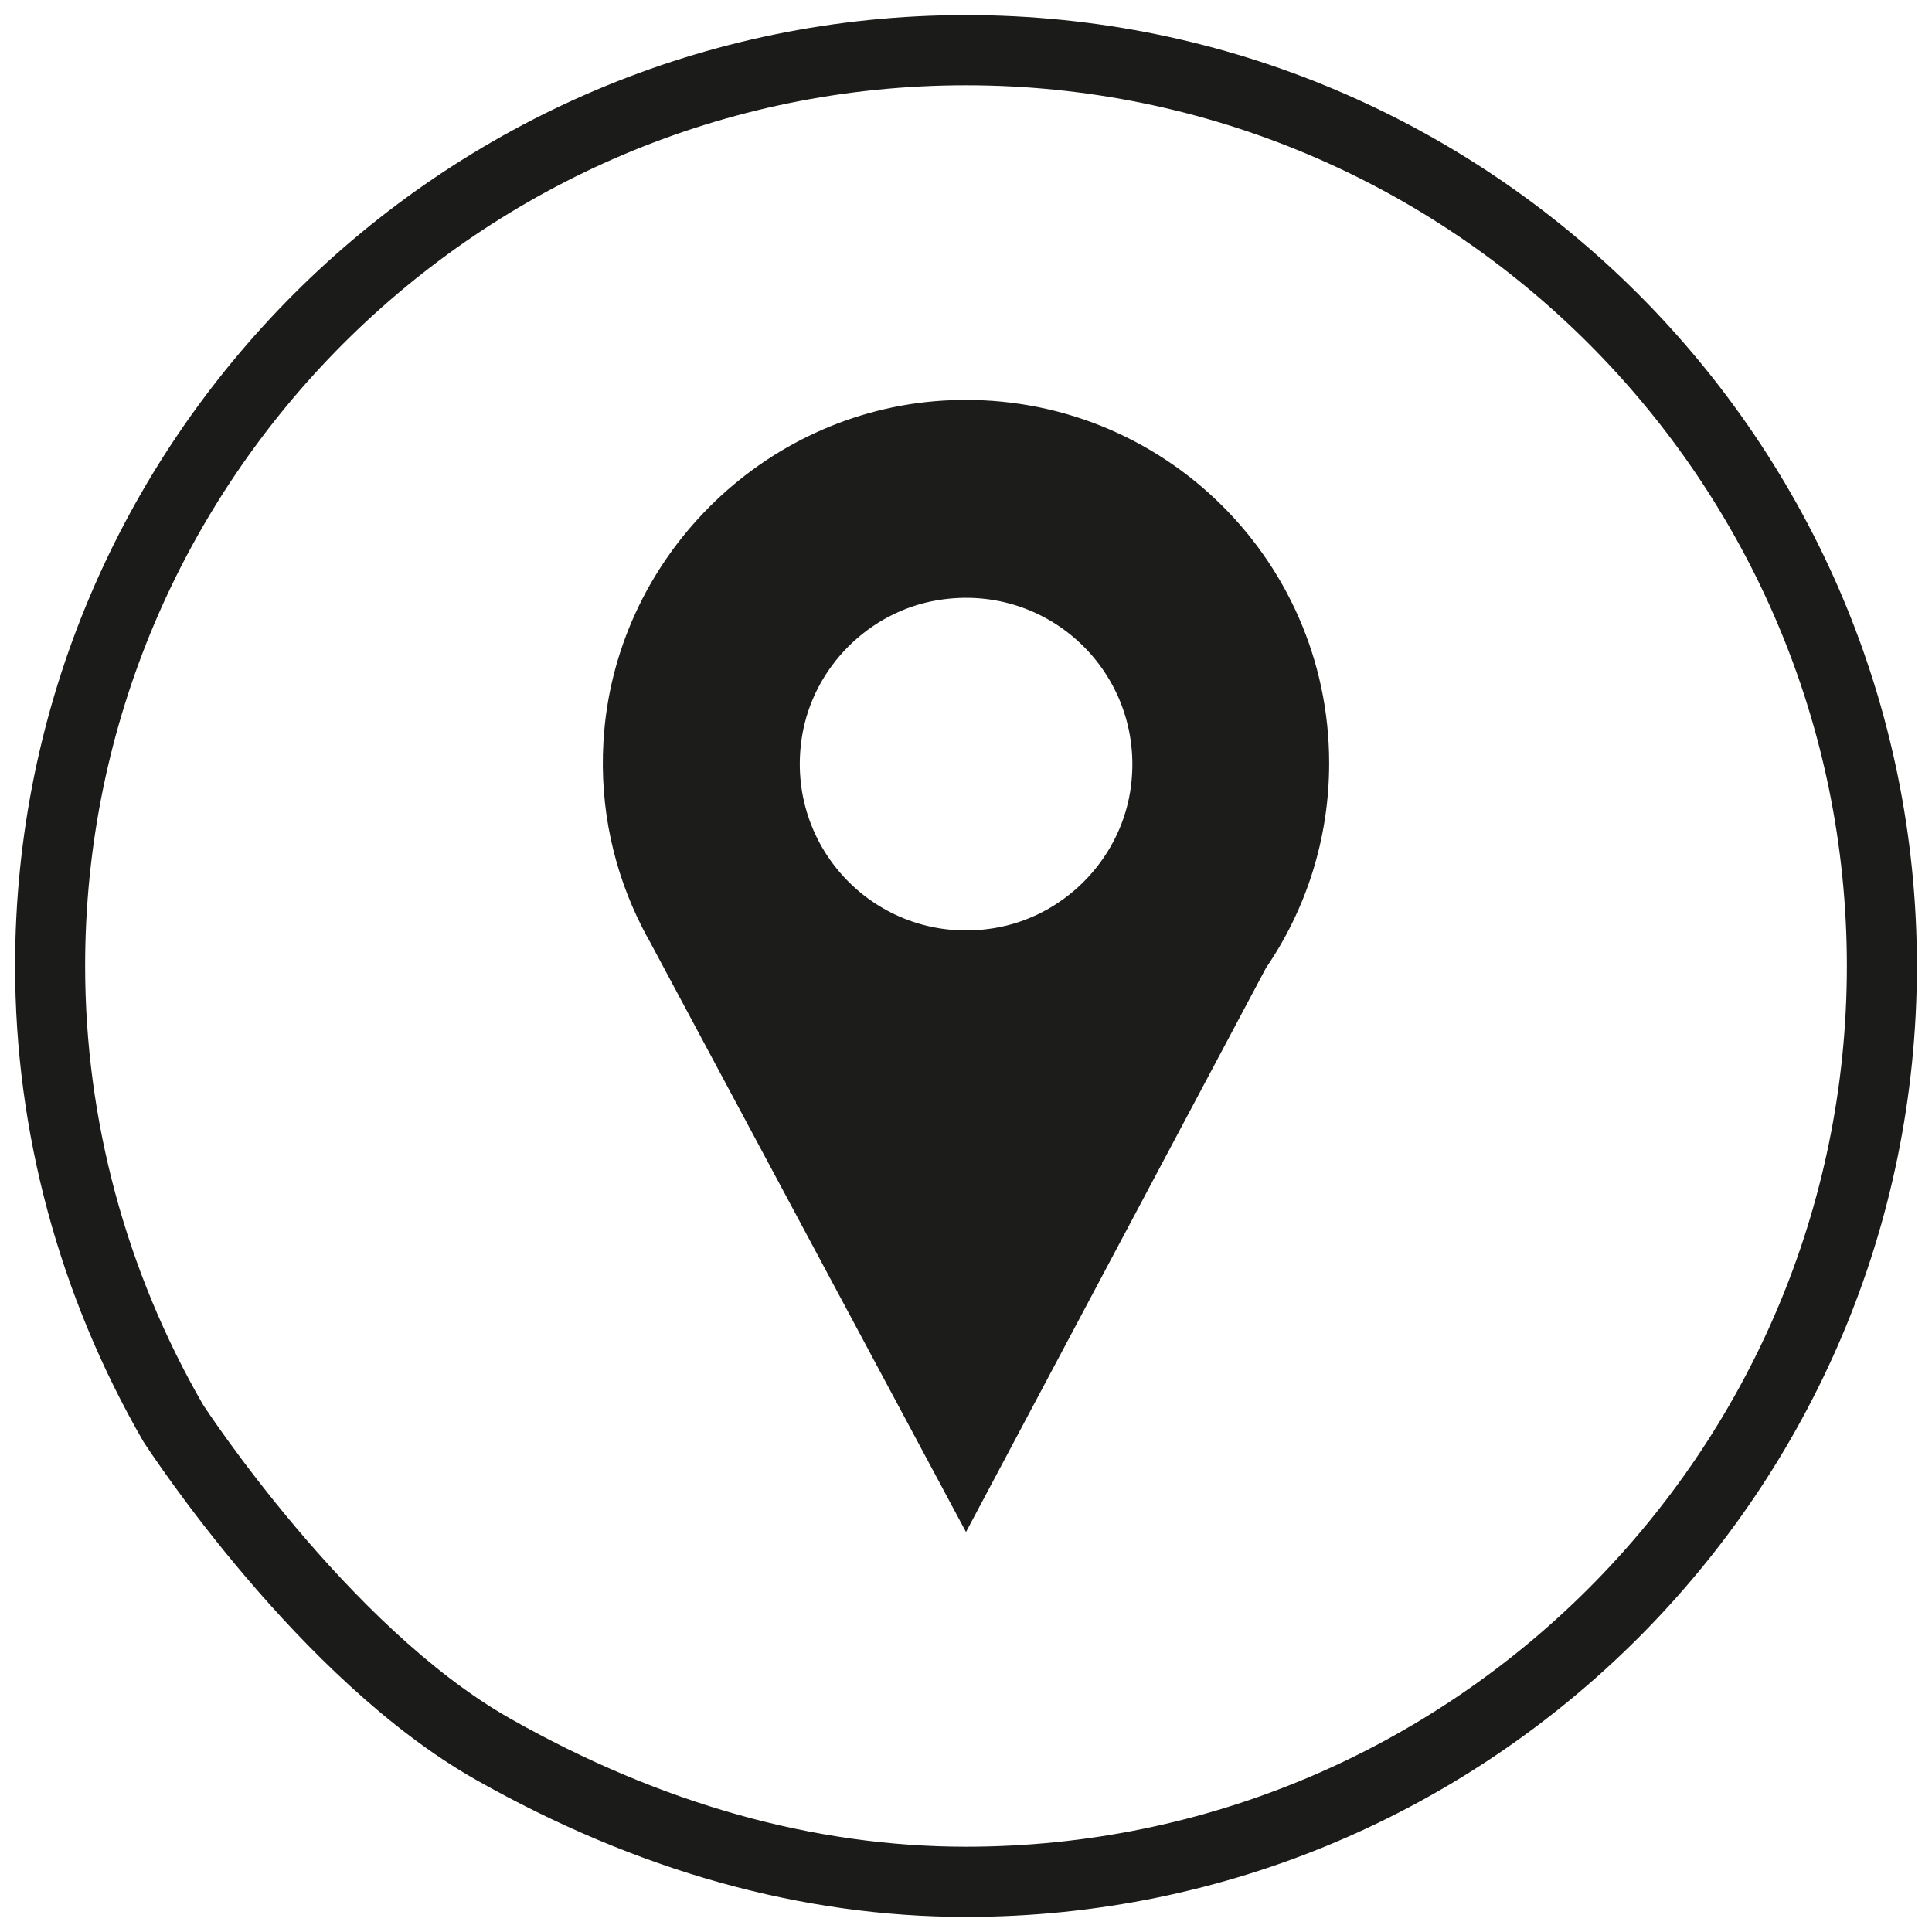
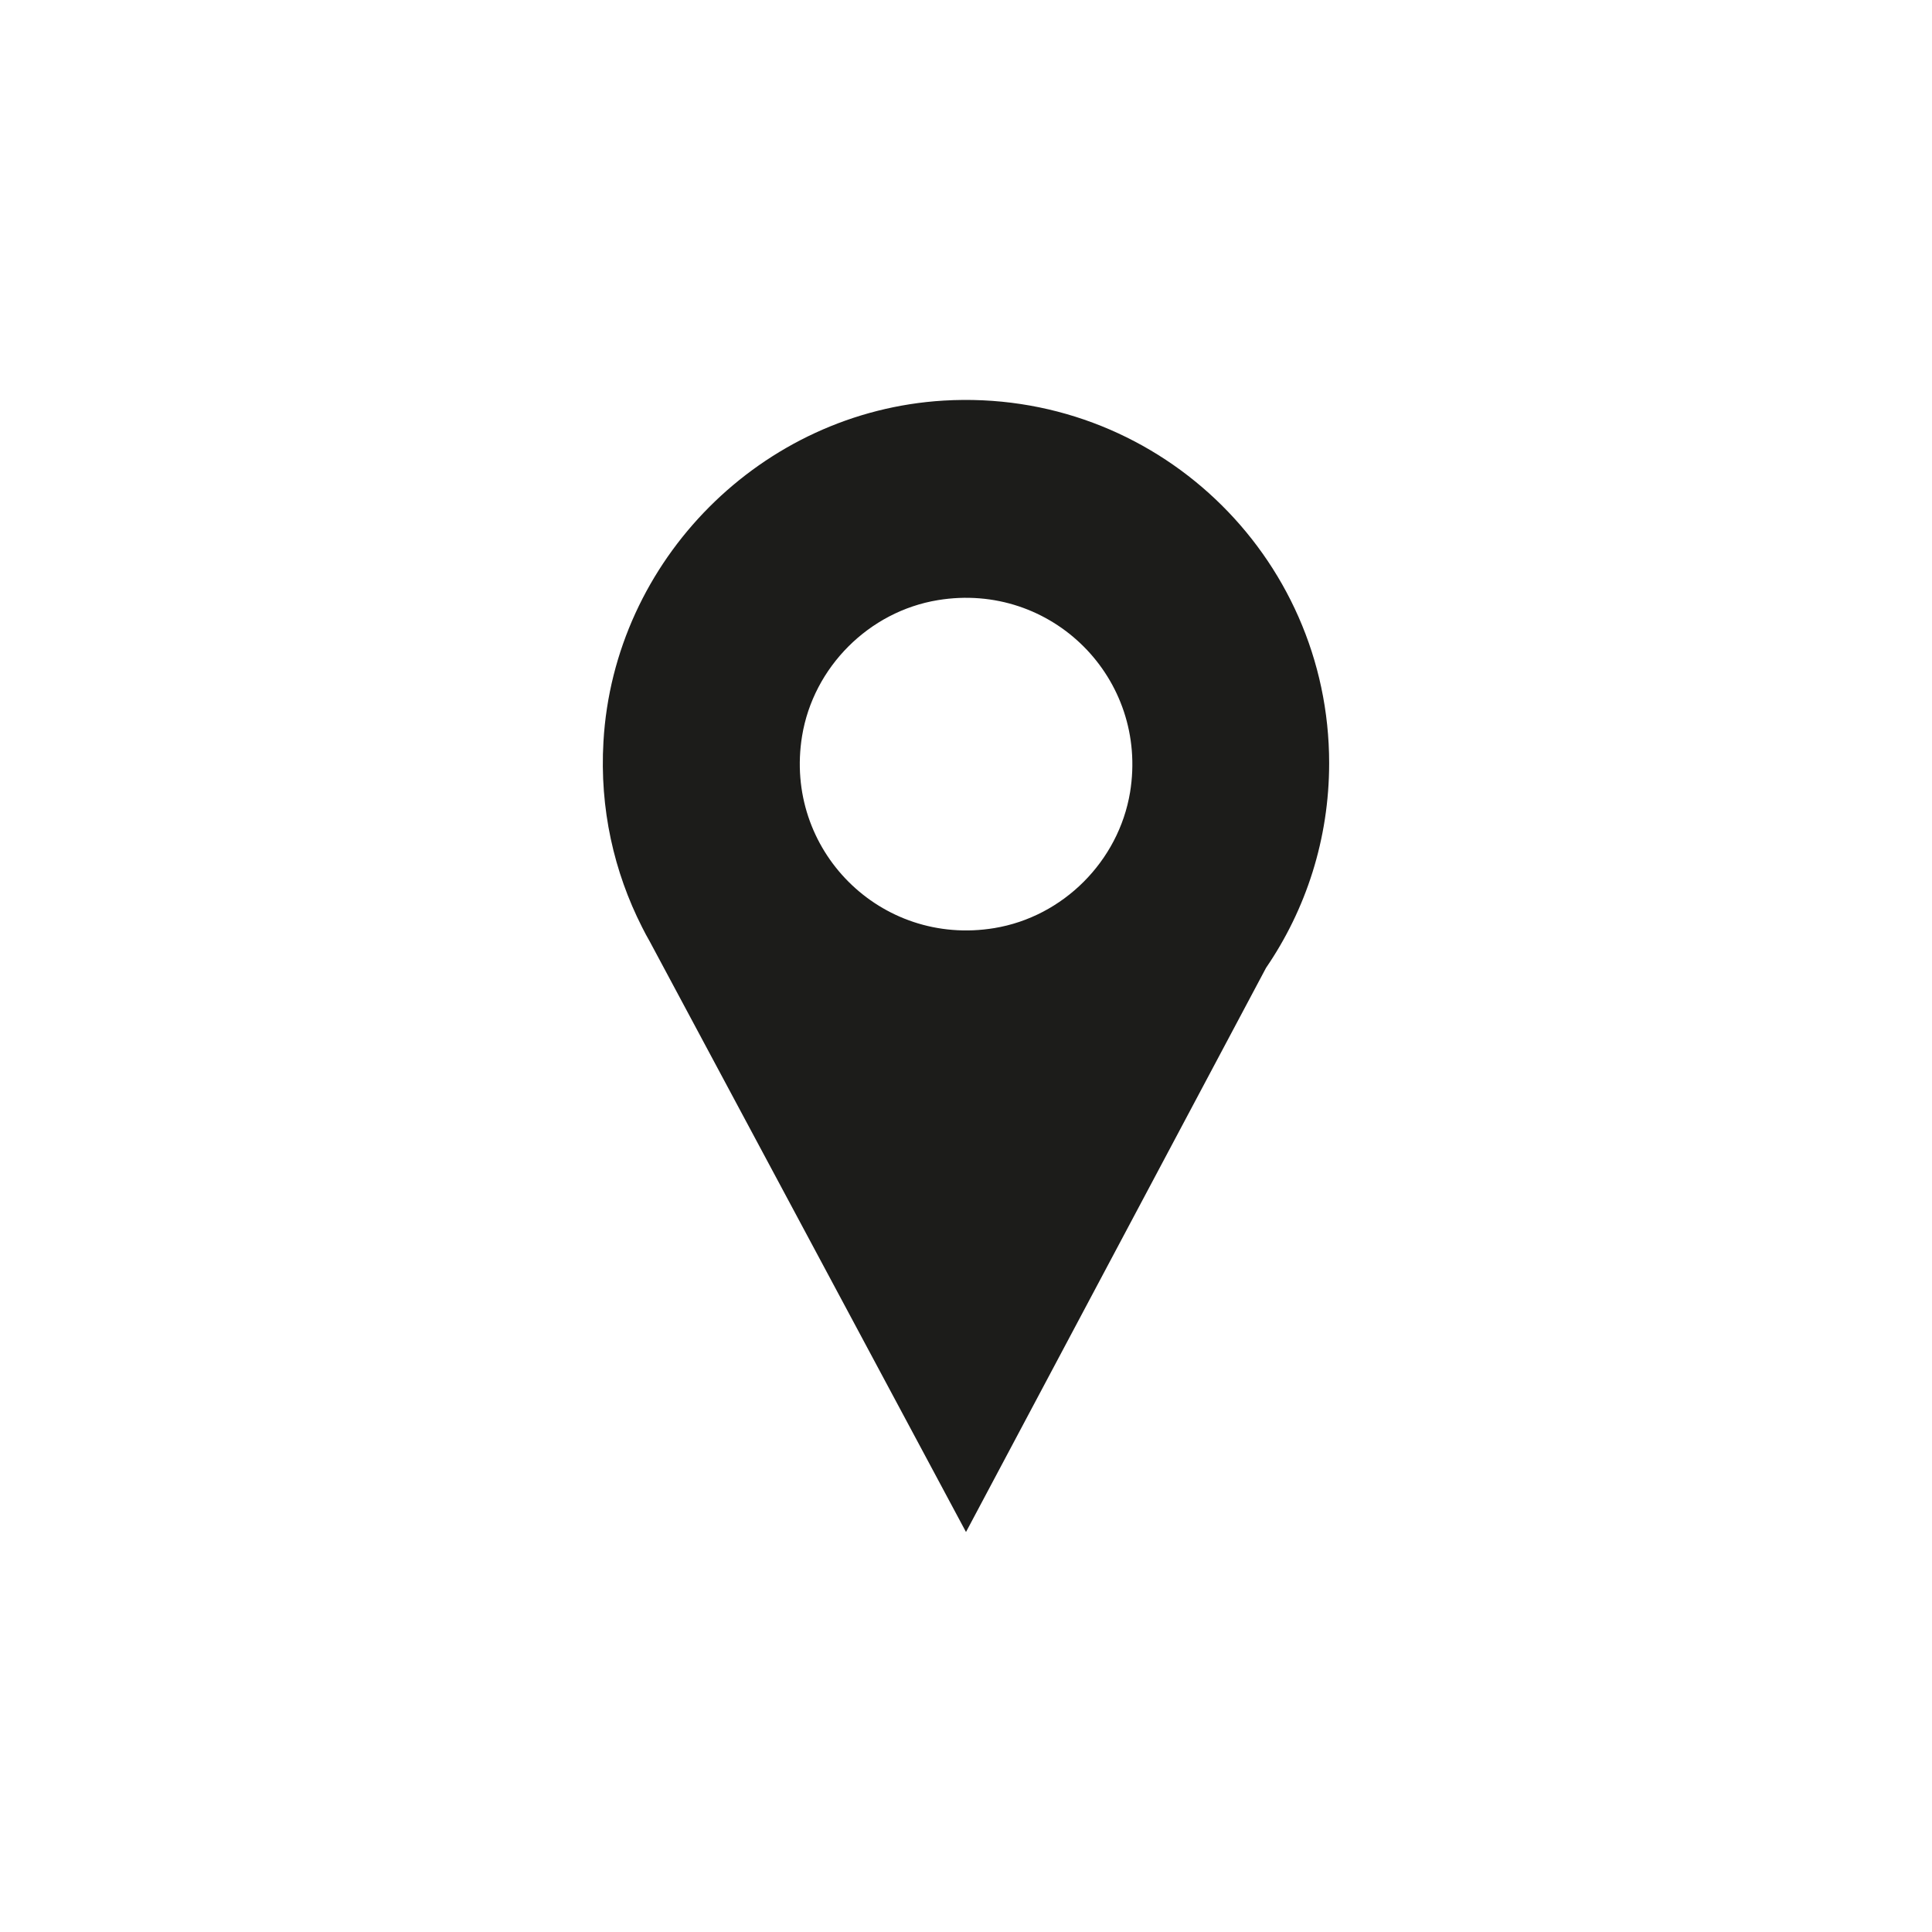
<svg xmlns="http://www.w3.org/2000/svg" version="1.1" id="图层_1" x="0px" y="0px" viewBox="0 0 128 128" style="enable-background:new 0 0 128 128;" xml:space="preserve">
  <style type="text/css">
	.st0{fill:#1B1C19;}
	.st1{fill:#FFA400;}
	.st2{fill:#1C1C1A;}
</style>
  <g>
    <g>
-       <path class="st0" d="M64,127c-10.88,0-21.8-3.05-32.46-9.08C19.79,111.28,9.92,96.15,9.5,95.51C3.92,85.84,1,74.98,1,64    C1,29.26,29.26,1,64,1s63,28.26,63,63S98.74,127,64,127z M64,5.65C31.82,5.65,5.64,31.82,5.64,64c0,10.17,2.7,20.22,7.82,29.08    c0.03,0.05,9.61,14.72,20.36,20.79c9.95,5.63,20.11,8.48,30.18,8.48c32.18,0,58.36-26.18,58.36-58.35S96.18,5.65,64,5.65z" />
-     </g>
+       </g>
    <g>
      <path class="st2" d="M88.06,50.56c0-13.78-11.58-24.85-25.54-24.02c-12.05,0.72-21.85,10.55-22.54,22.6    c-0.26,4.44,0.7,8.63,2.56,12.29l0,0c0.16,0.32,0.33,0.64,0.51,0.95L64,101.5l19.88-37.38h0C86.52,60.26,88.06,55.59,88.06,50.56z     M65.87,61.49c-7.54,1.24-13.96-5.19-12.73-12.73c0.75-4.56,4.43-8.25,9-9c7.54-1.24,13.96,5.19,12.73,12.73    C74.11,57.06,70.43,60.74,65.87,61.49z" />
    </g>
  </g>
</svg>